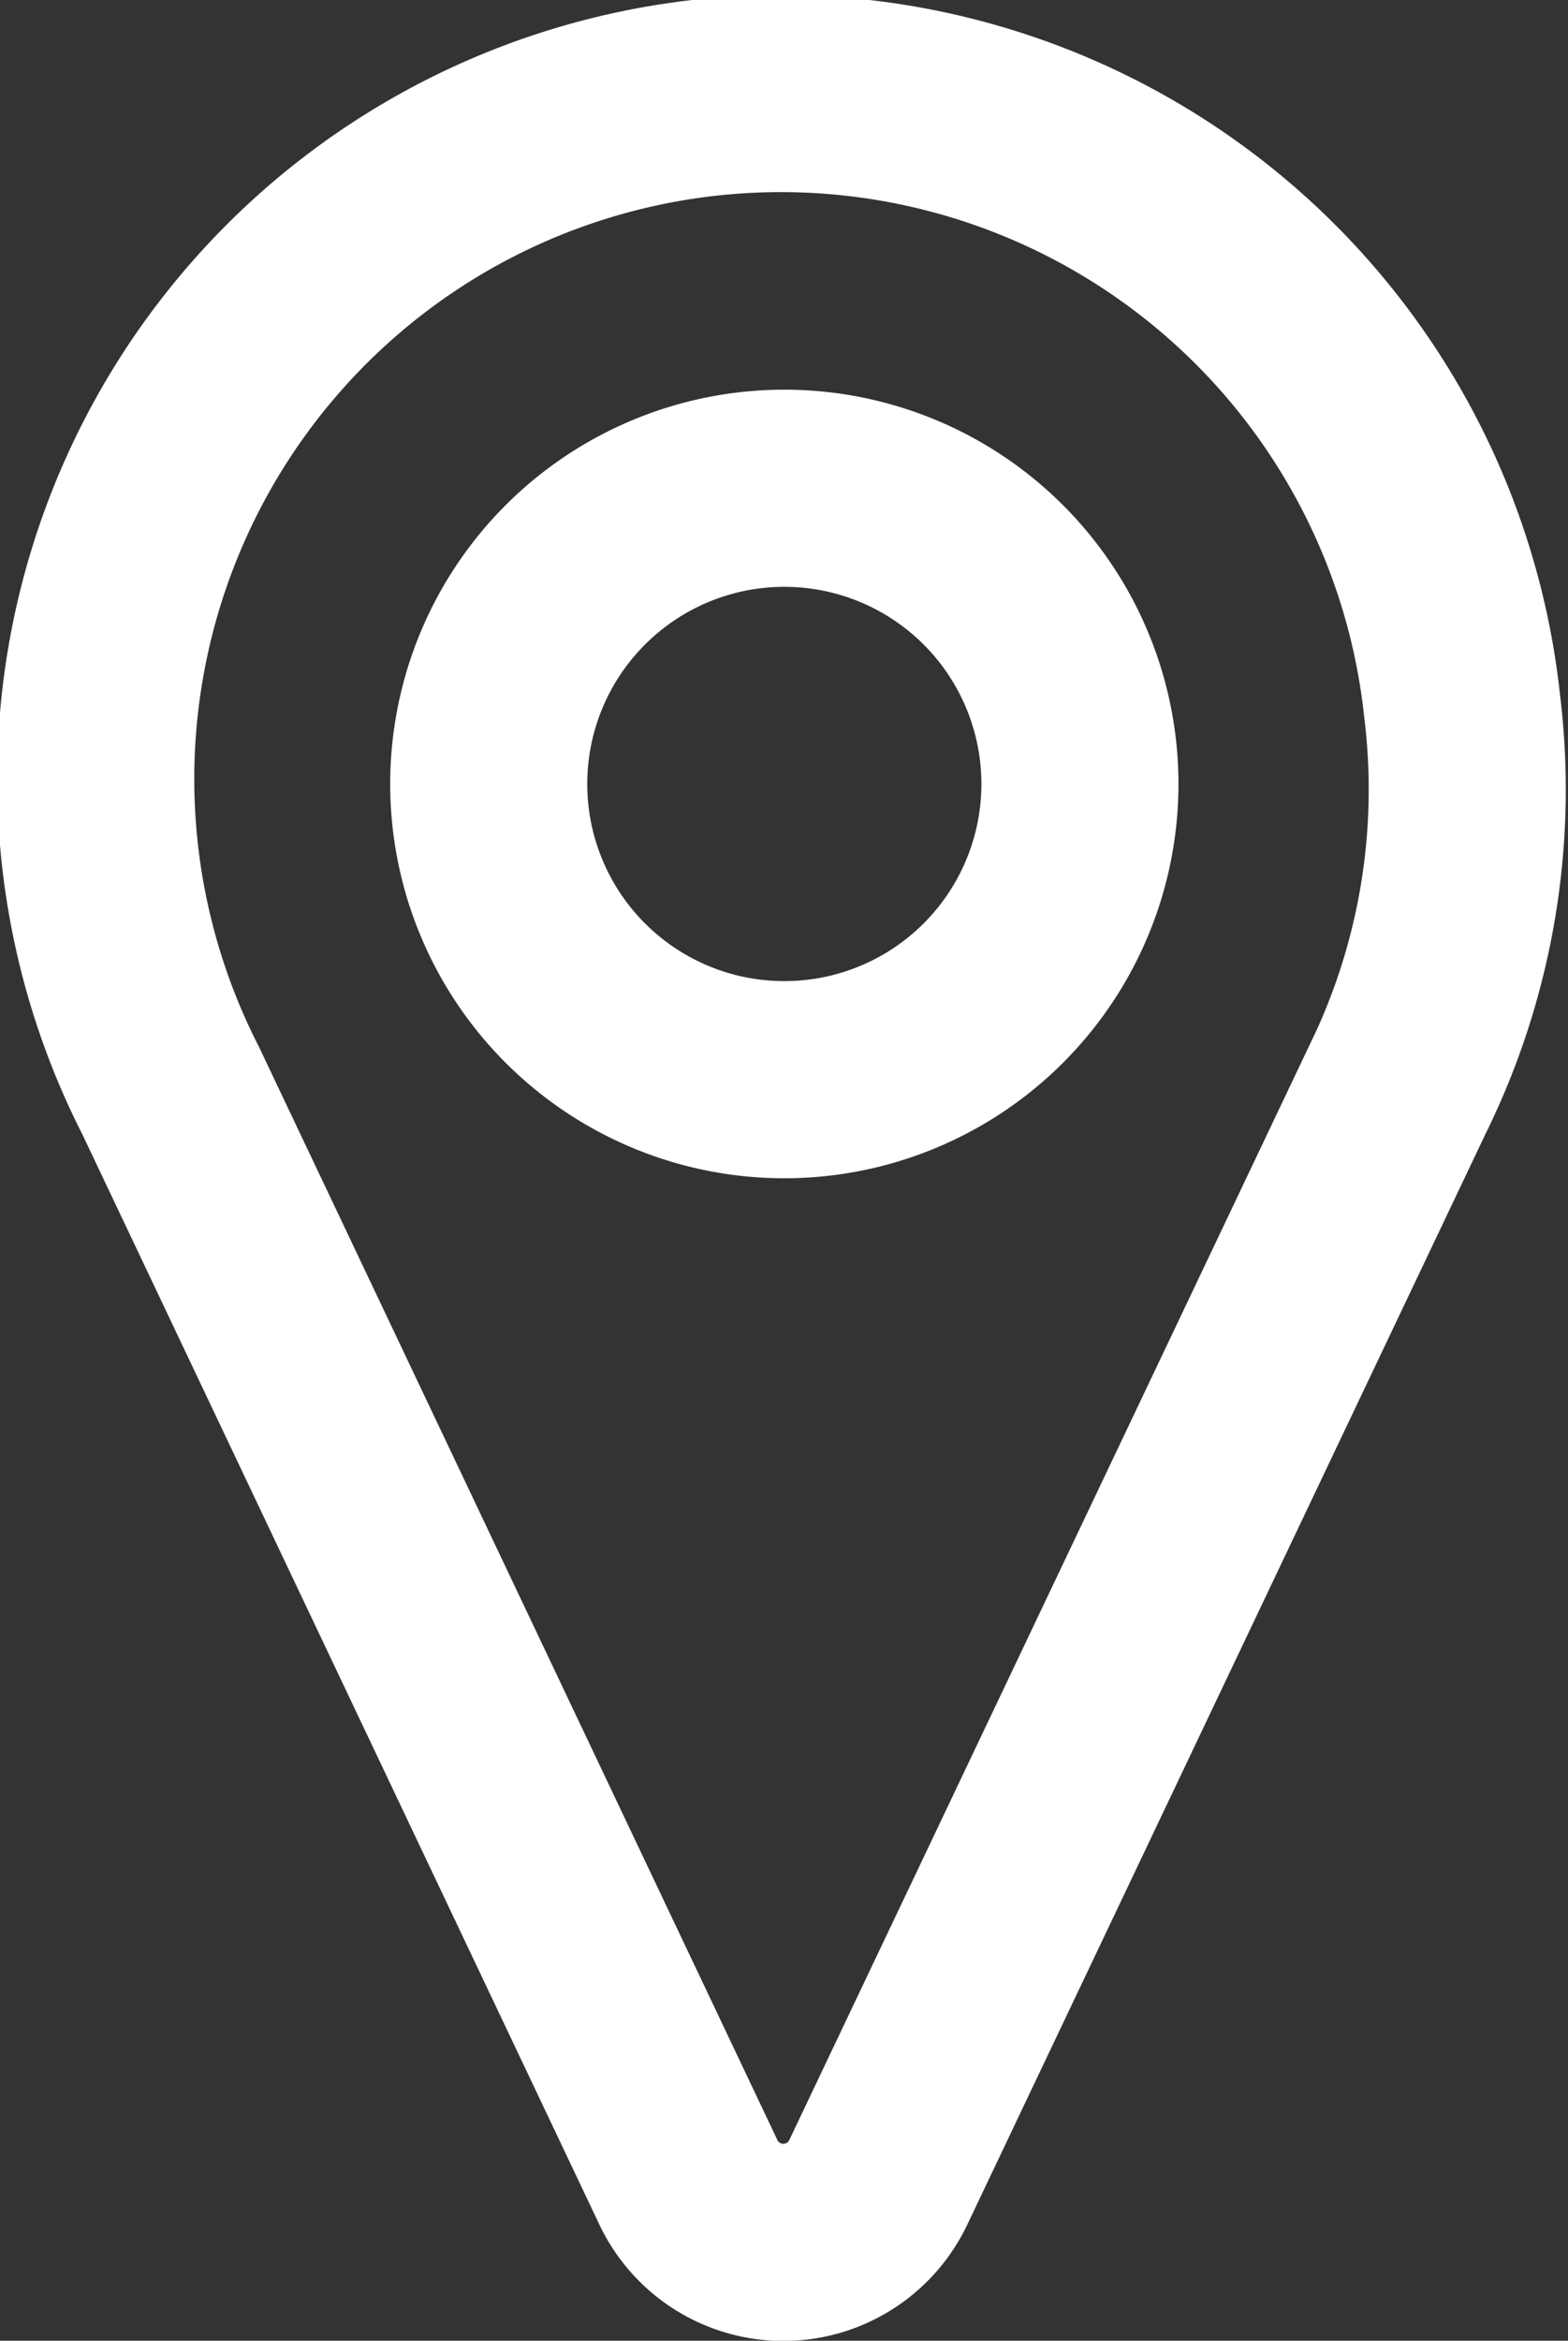
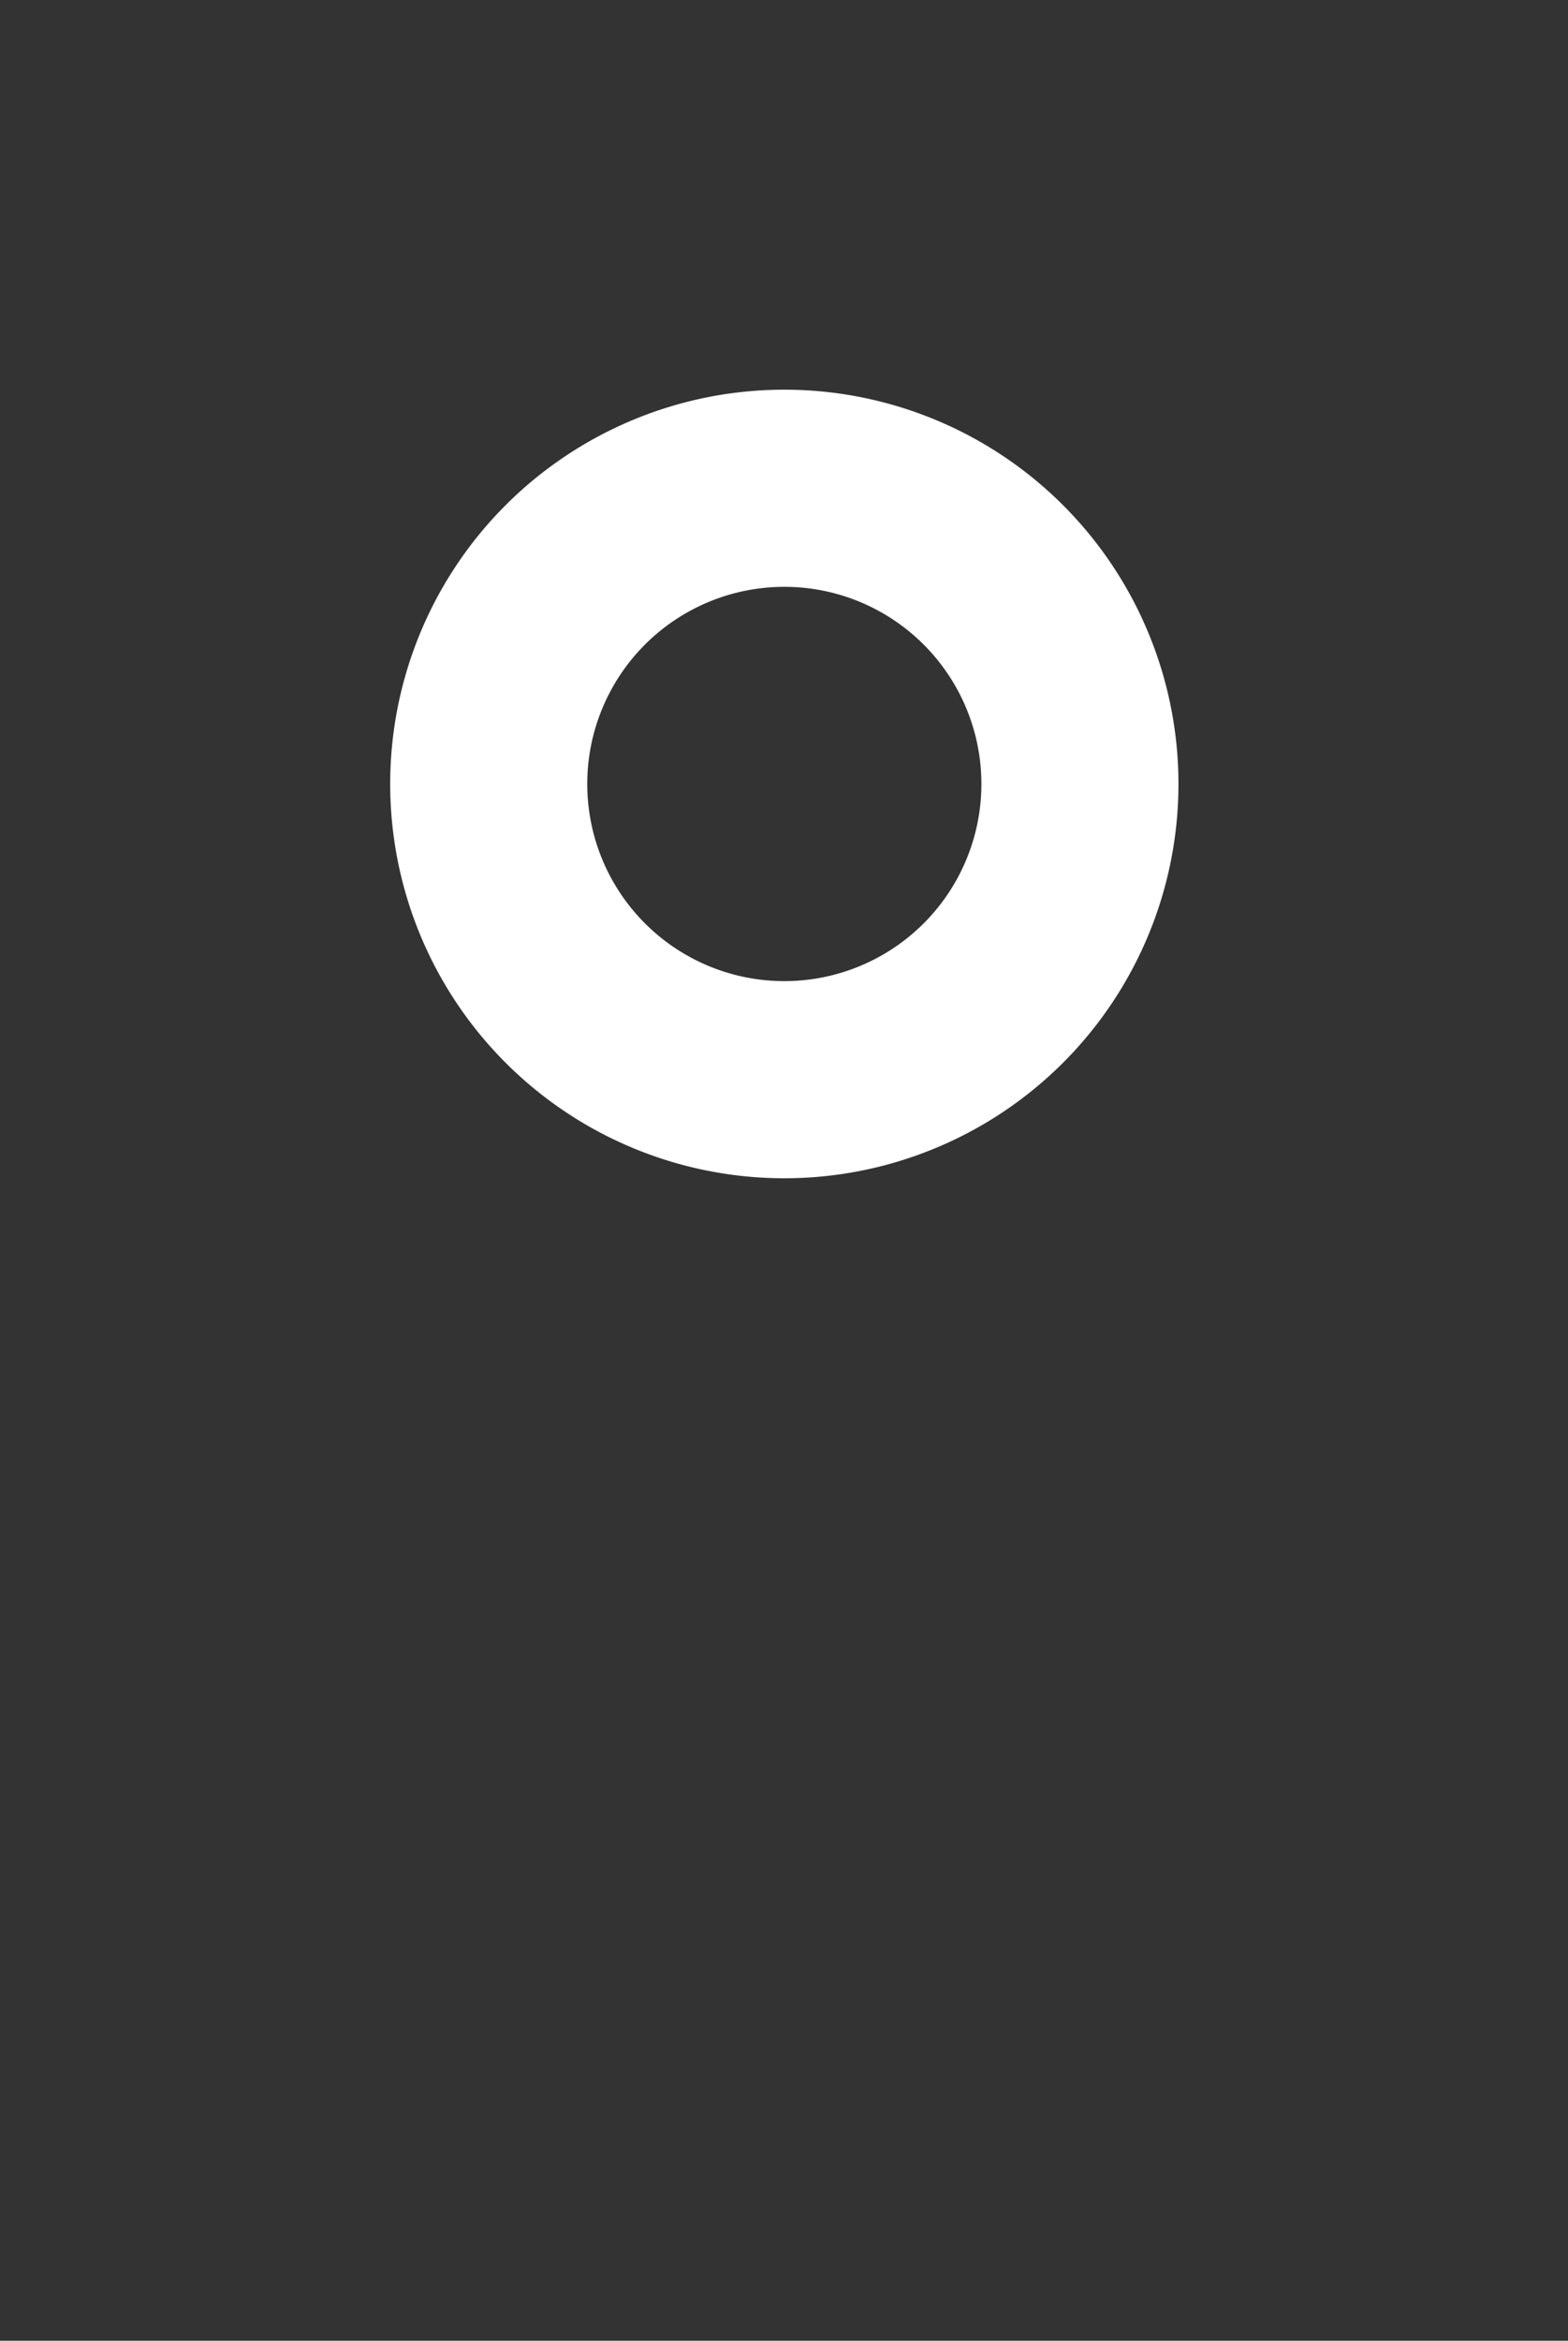
<svg xmlns="http://www.w3.org/2000/svg" viewBox="0 0 23.87 35.62">
  <rect x="0" y="0" width="23.87" height="35.62" fill="#333333" stroke="none" />
  <defs>
    <style>.cls-1{fill:none;stroke:#fff;stroke-miterlimit:10;stroke-width:3px;}</style>
  </defs>
  <title>icon-map-location-white</title>
  <g id="Слой_2" data-name="Слой 2">
    <g id="Layer_1" data-name="Layer 1">
-       <path class="cls-1" d="M10.48,33.21a1.6,1.6,0,0,0,2.89,0l7.89-16.6a10.35,10.35,0,0,0,1-5.85A10.43,10.43,0,1,0,2.6,16.6Z" />
-       <path class="cls-1" d="M11.93,7.43a4.5,4.5,0,1,1-4.49,4.5A4.5,4.5,0,0,1,11.93,7.43Z" />
+       <path class="cls-1" d="M11.93,7.43a4.5,4.5,0,1,1-4.49,4.5A4.5,4.5,0,0,1,11.93,7.43" />
    </g>
  </g>
</svg>